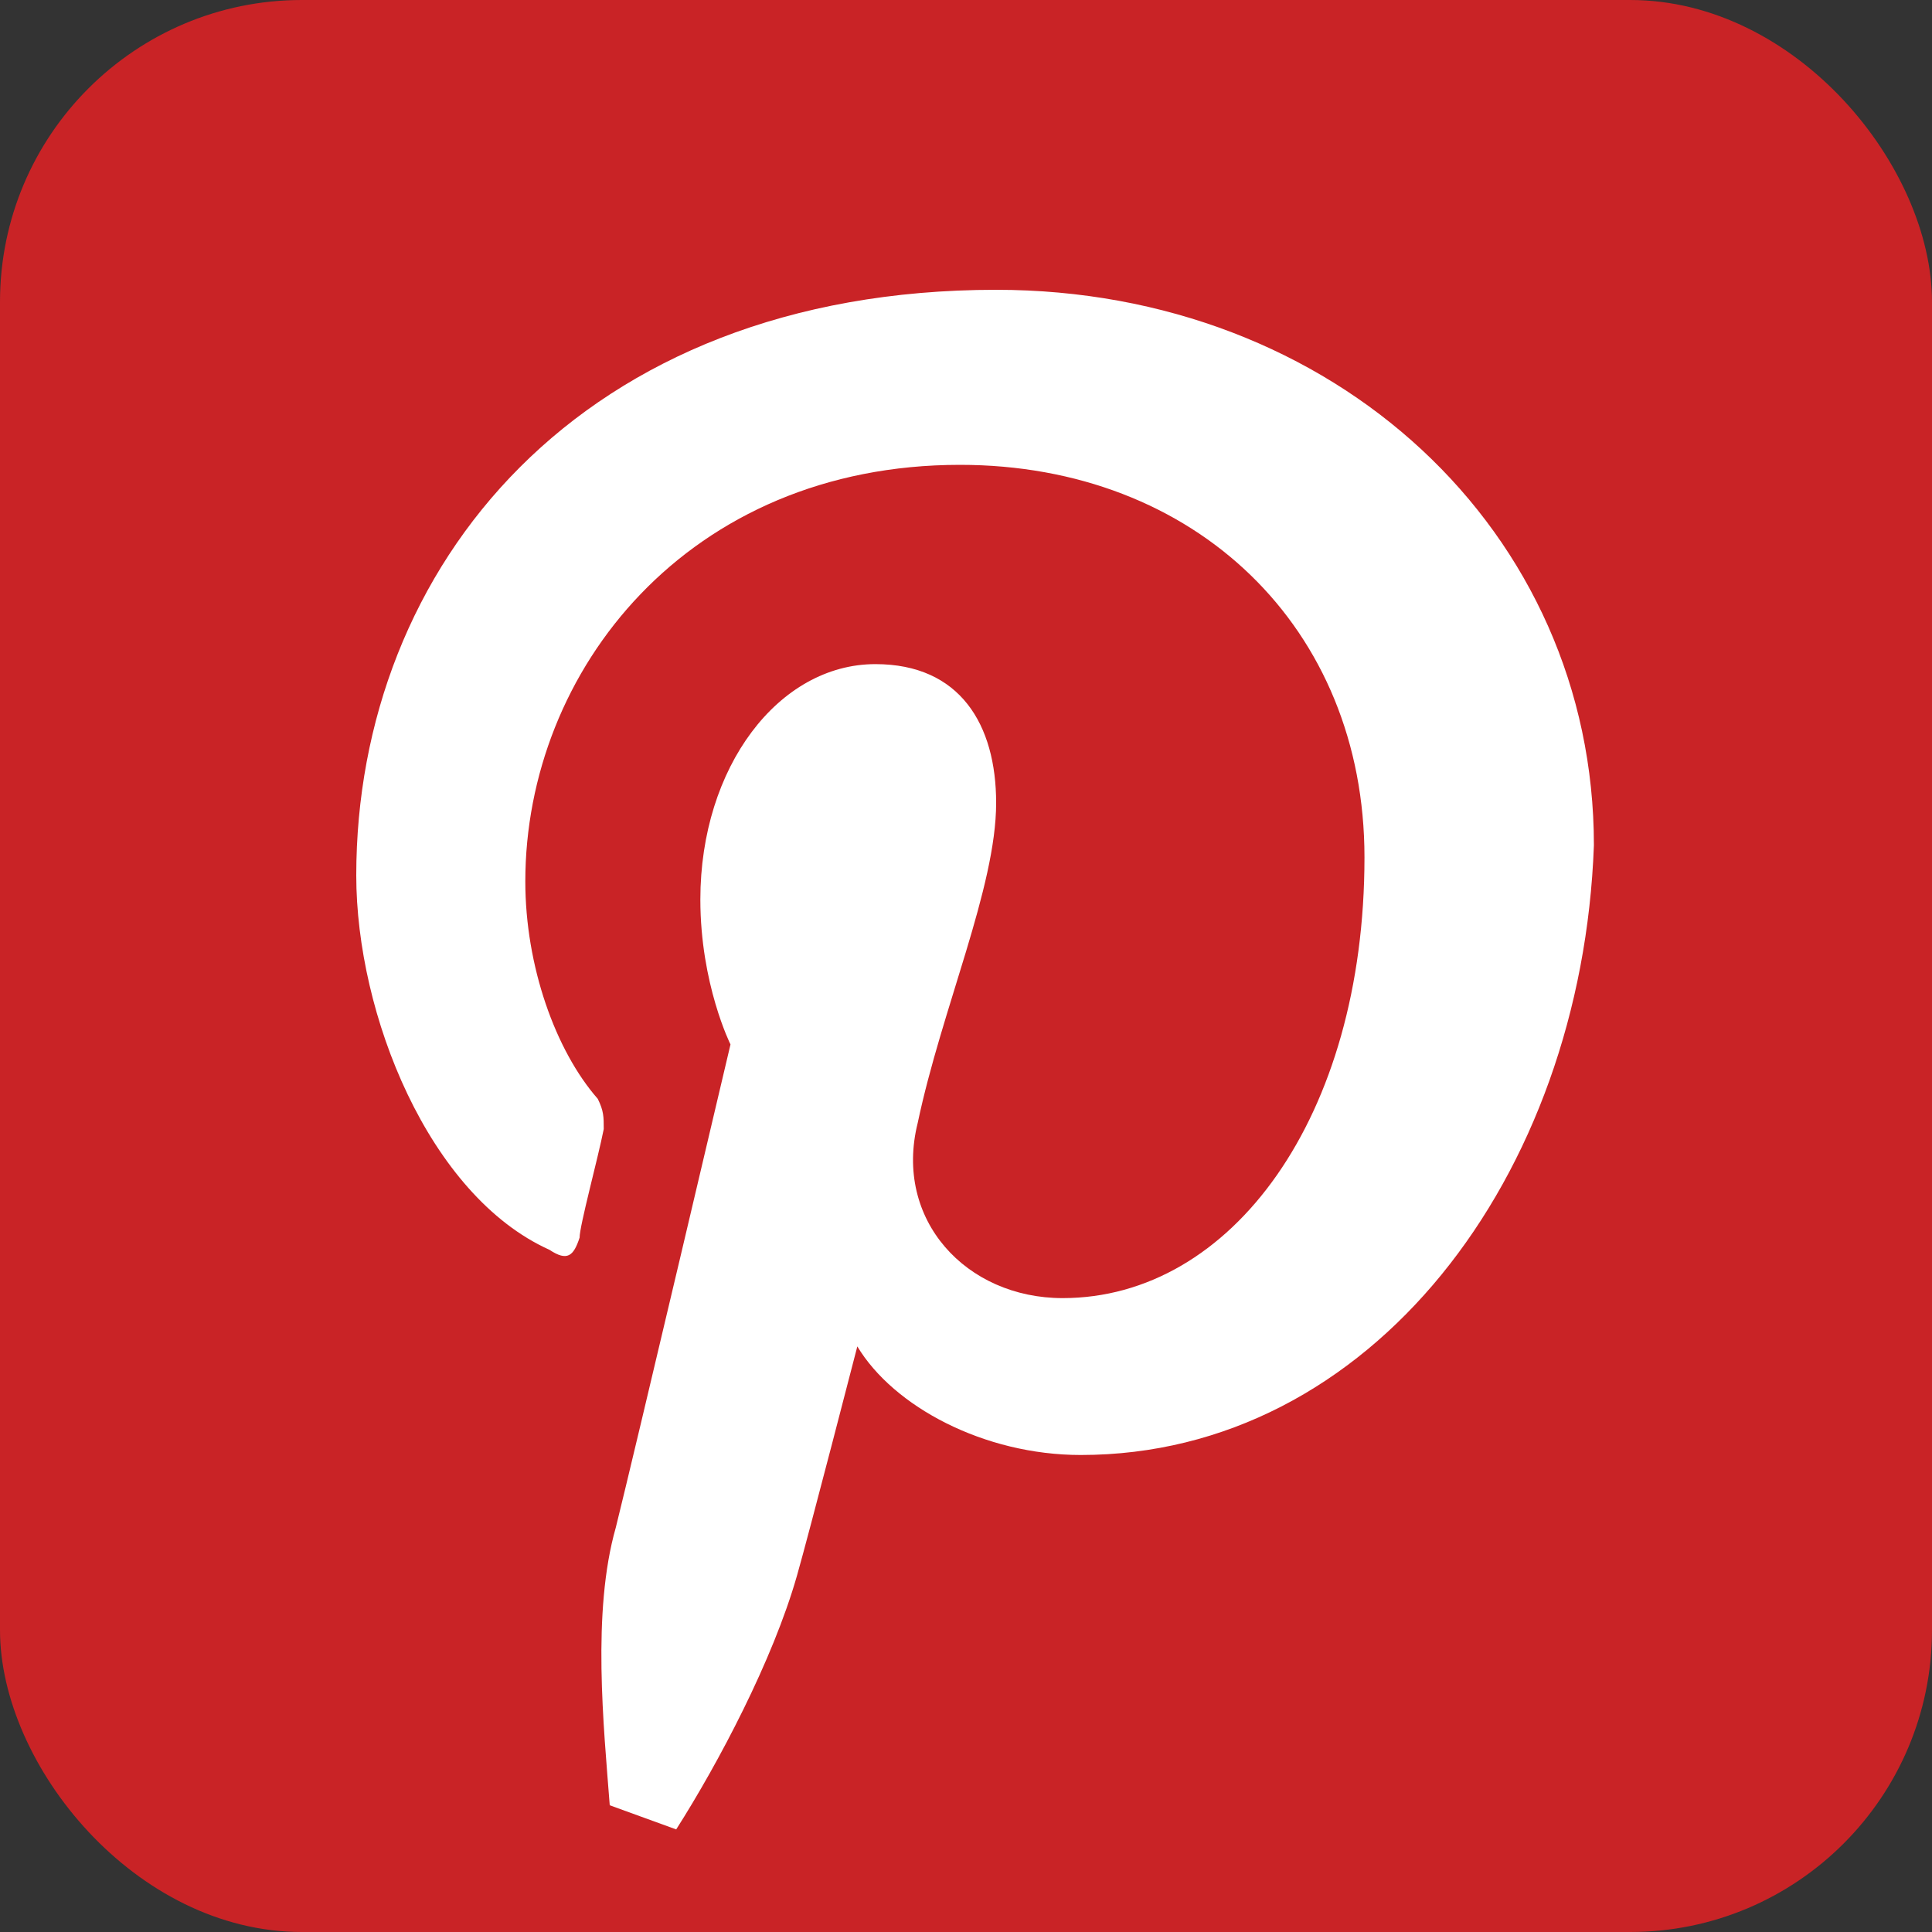
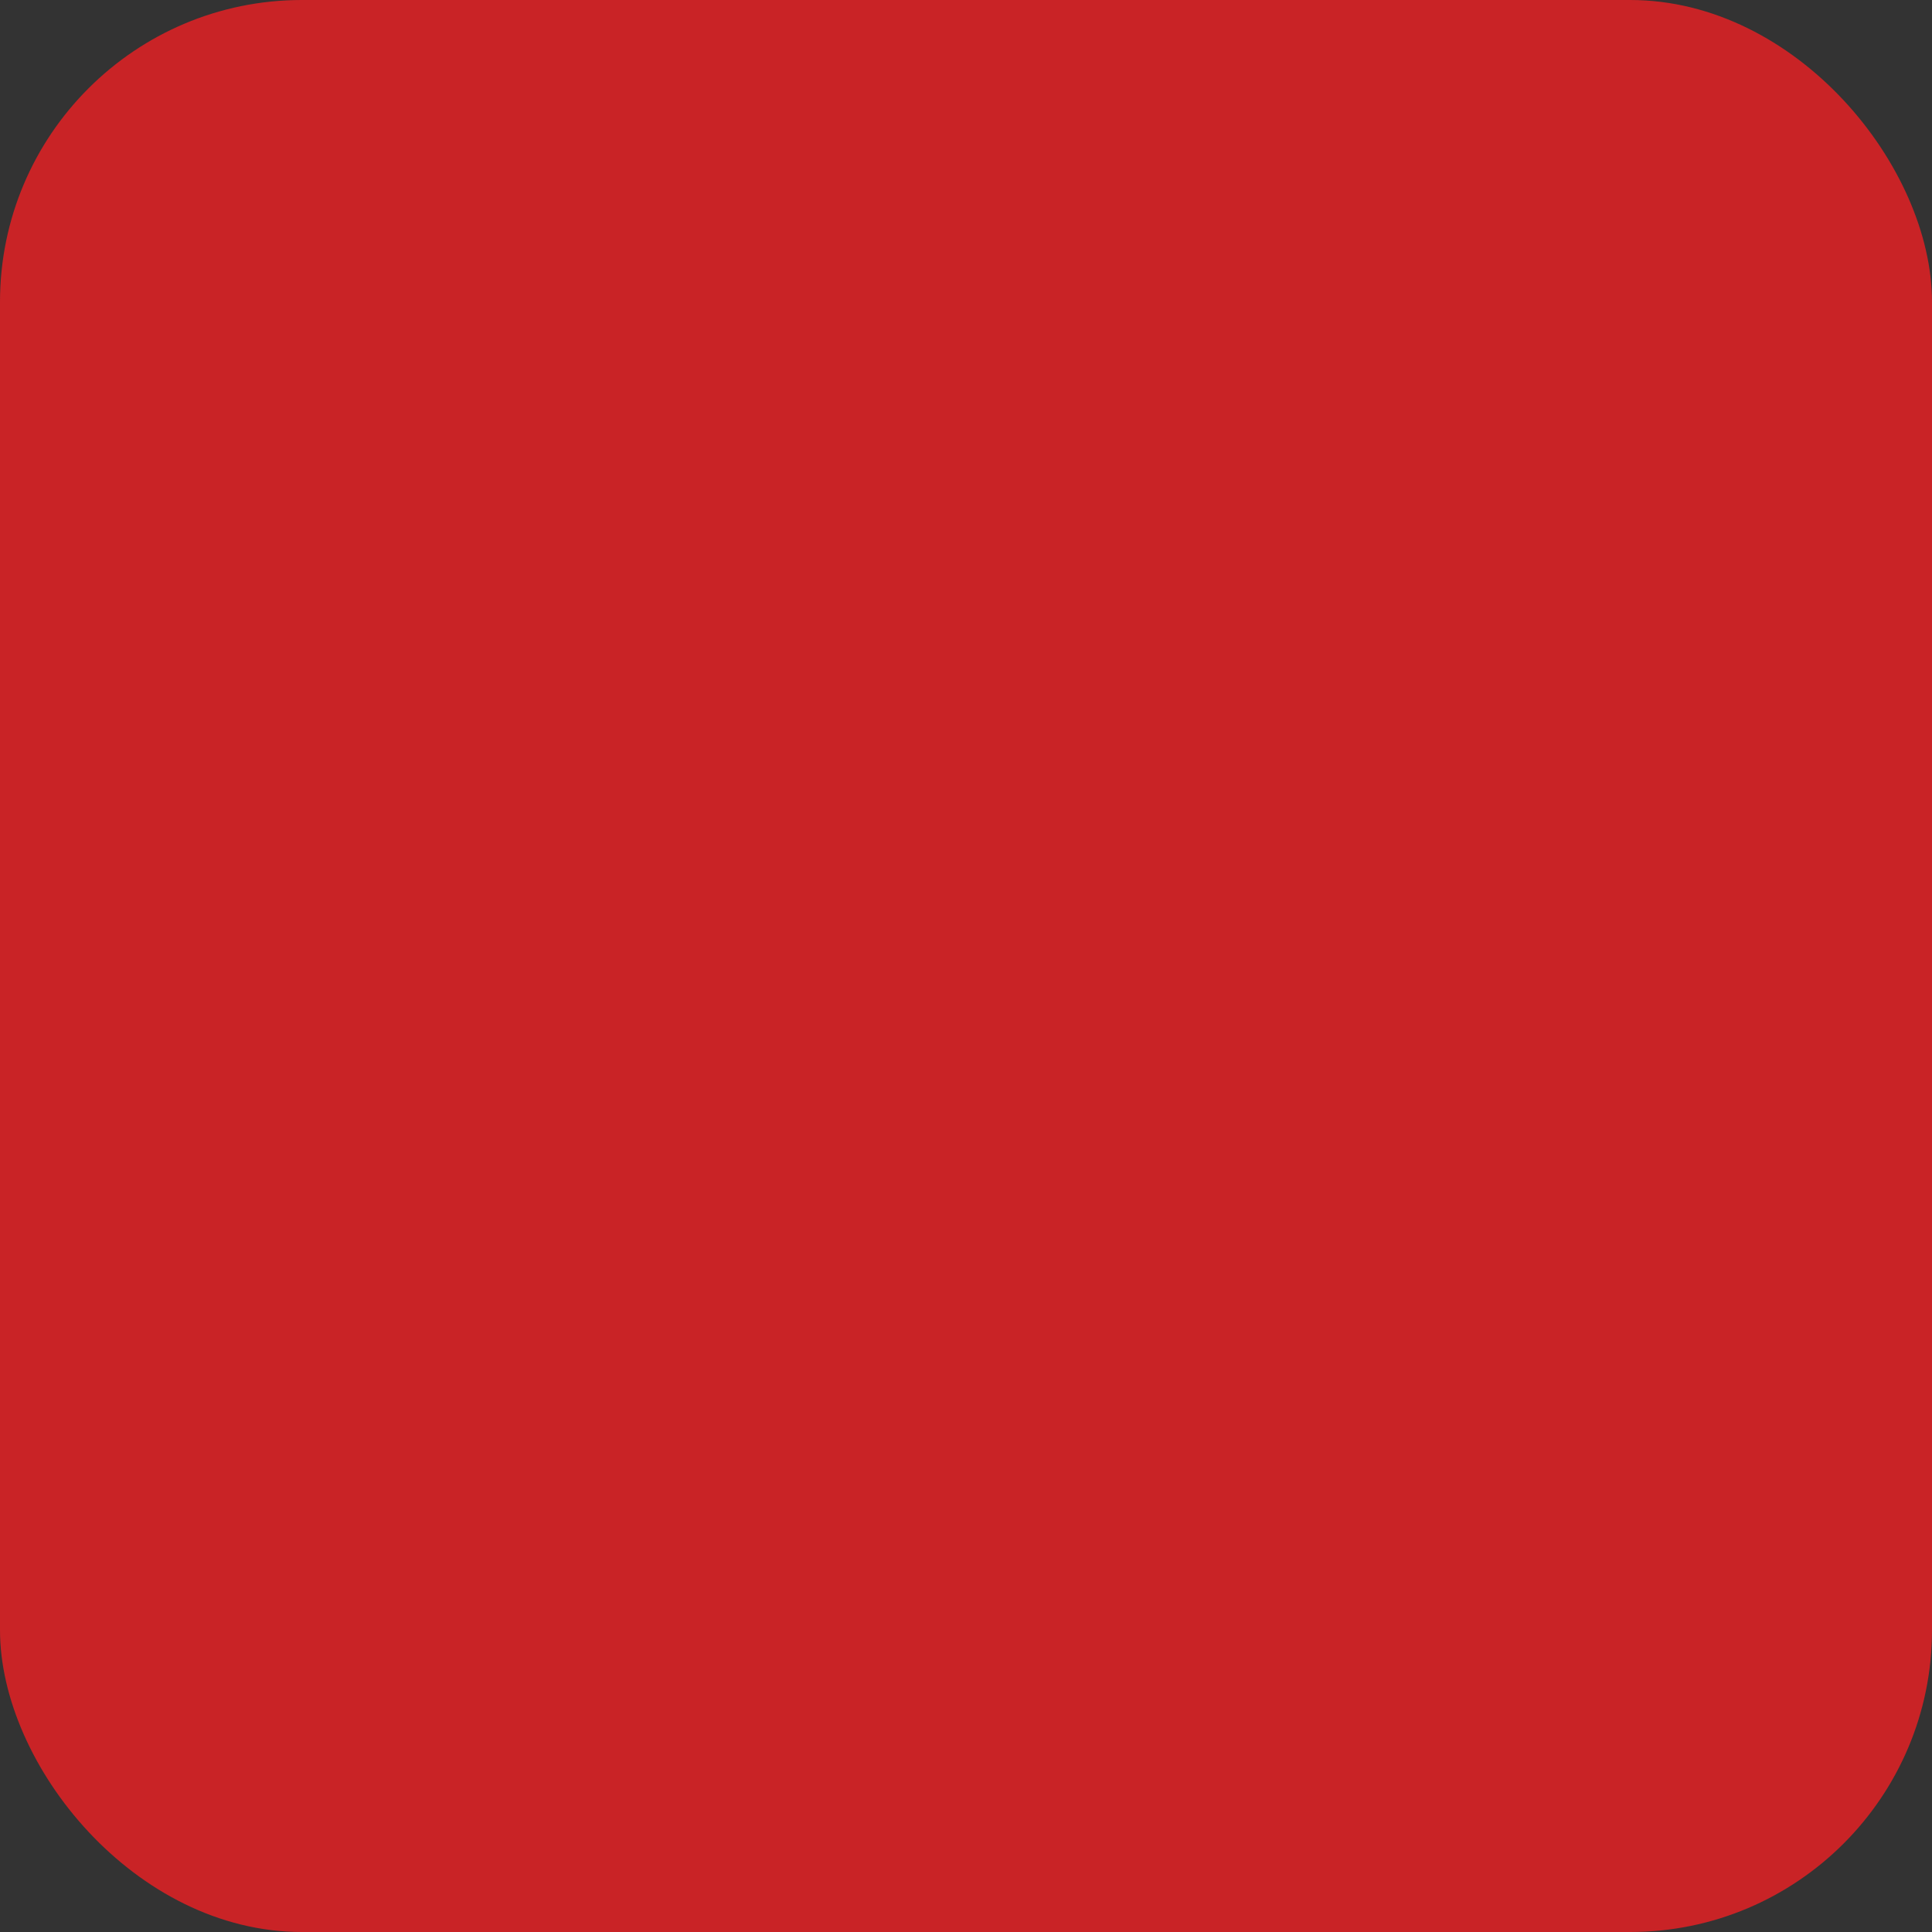
<svg xmlns="http://www.w3.org/2000/svg" width="20" height="20" viewBox="0 0 20 20" fill="none">
  <rect x="0" y="0" width="20" height="20" fill="#333333" stroke="none" />
  <rect width="20" height="20" rx="3.125" fill="#C92326" />
-   <path d="M11.188 15.062C10.188 15.062 9.25 14.562 8.875 13.938C8.875 13.938 8.375 15.875 8.25 16.312C8 17.188 7.438 18.25 7 18.938L6.312 18.688C6.25 17.875 6.125 16.688 6.375 15.812C6.562 15.062 7.562 10.812 7.562 10.812C7.562 10.812 7.25 10.188 7.25 9.312C7.25 7.938 8.062 6.875 9.062 6.875C9.938 6.875 10.312 7.5 10.312 8.312C10.312 9.188 9.75 10.438 9.5 11.625C9.25 12.625 10 13.438 11 13.438C12.75 13.438 14.125 11.562 14.125 8.875C14.125 6.5 12.375 4.812 9.938 4.812C7.125 4.812 5.438 6.938 5.438 9.125C5.438 10 5.75 10.875 6.188 11.375C6.25 11.5 6.25 11.562 6.25 11.688C6.188 12 6 12.688 6 12.812C5.938 13 5.875 13.062 5.688 12.938C4.438 12.375 3.688 10.5 3.688 9.062C3.688 5.875 6 3 10.312 3C13.812 3 16.5 5.5 16.5 8.75C16.375 12.188 14.188 15.062 11.188 15.062Z" fill="white" />
</svg>